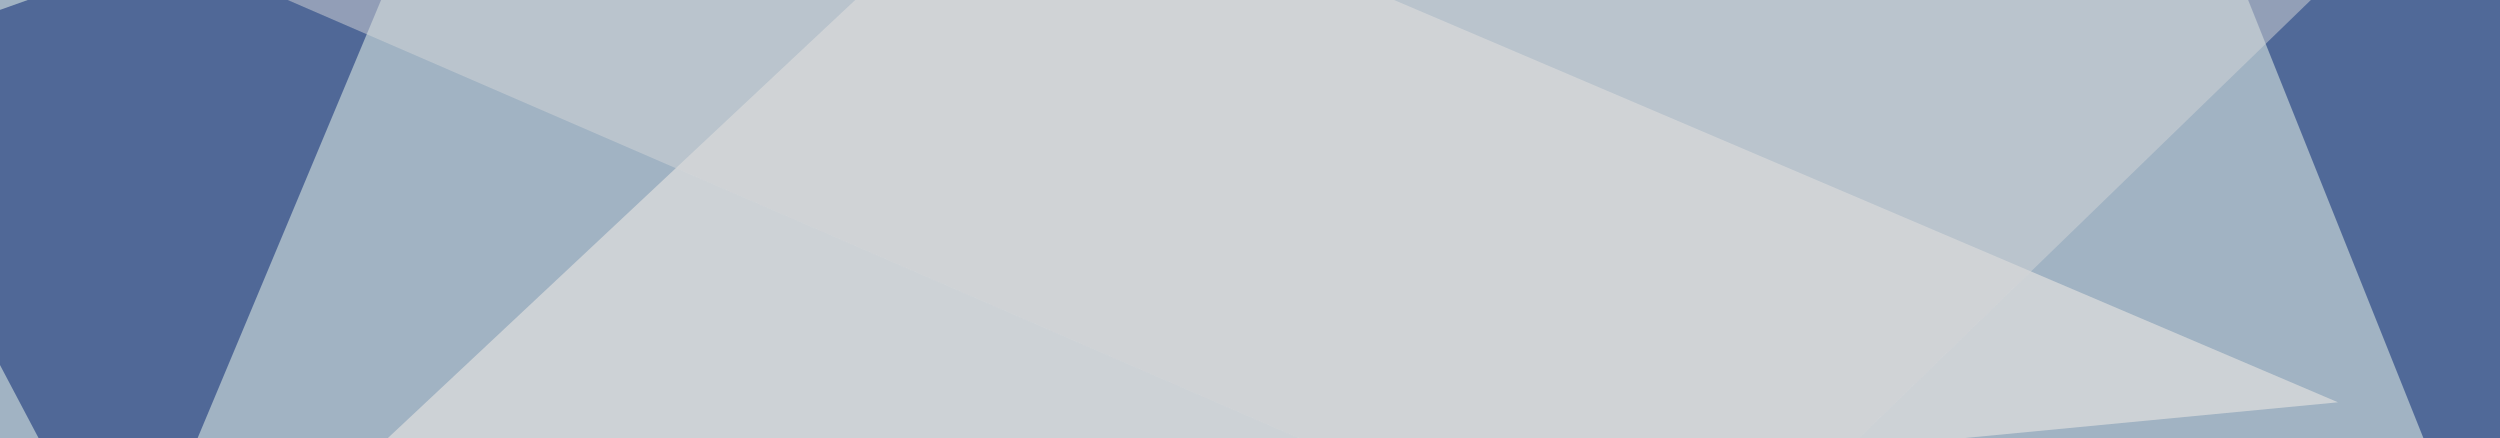
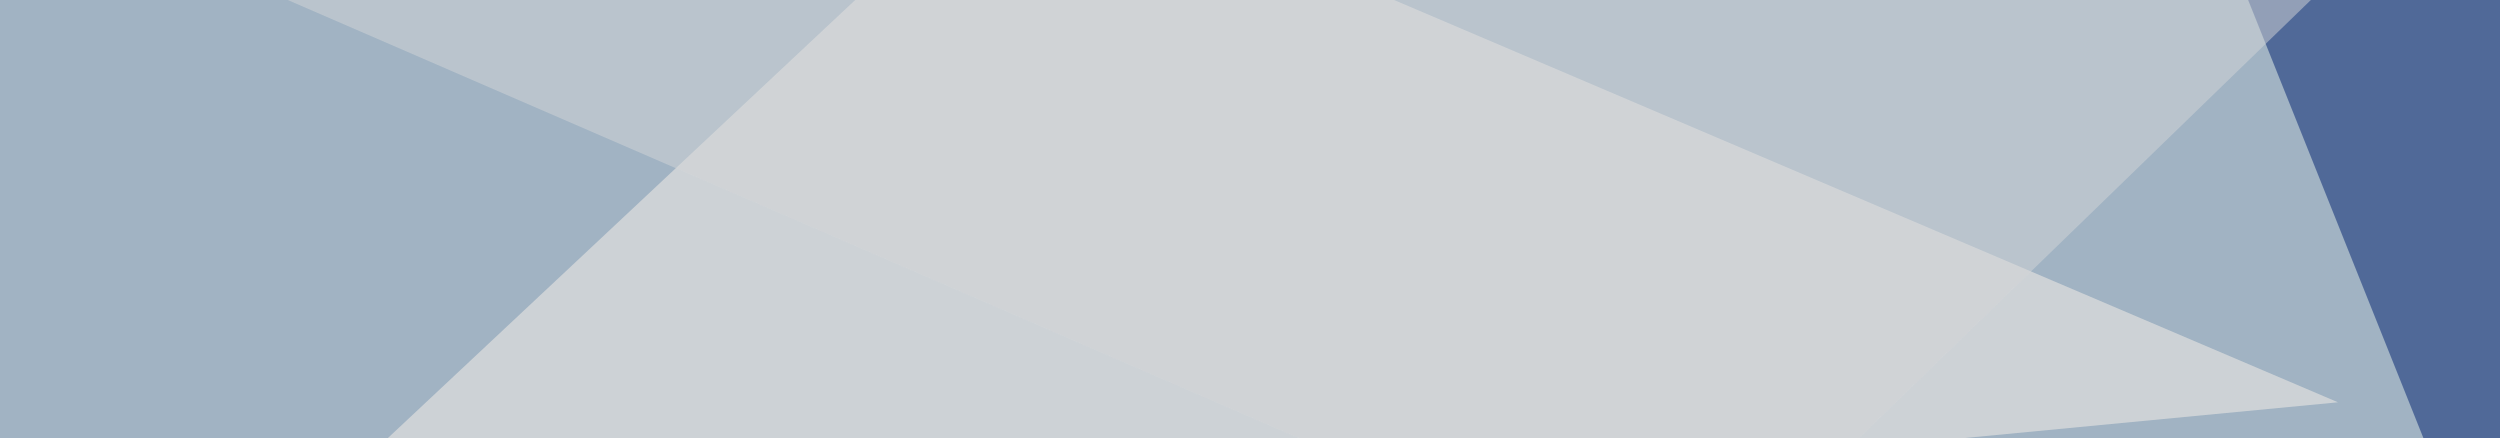
<svg xmlns="http://www.w3.org/2000/svg" width="719" height="126">
  <filter id="a">
    <feGaussianBlur stdDeviation="55" />
  </filter>
  <rect width="100%" height="100%" fill="#a1b3c3" />
  <g filter="url(#a)">
    <g fill-opacity=".5">
-       <path fill="#001f6d" d="M36.6 174.3l90.8-216.8L-45.4 19z" />
      <path fill="#00206e" d="M716.3 174.3L795.4 19l-167-64.4z" />
      <path fill="#faf3ea" d="M672.4 115.7L60 174.3 294.4-45.4z" />
      <path fill="#d4d7d8" d="M484.9 174.3L-22-45.4l703.2 29.3z" />
    </g>
  </g>
</svg>